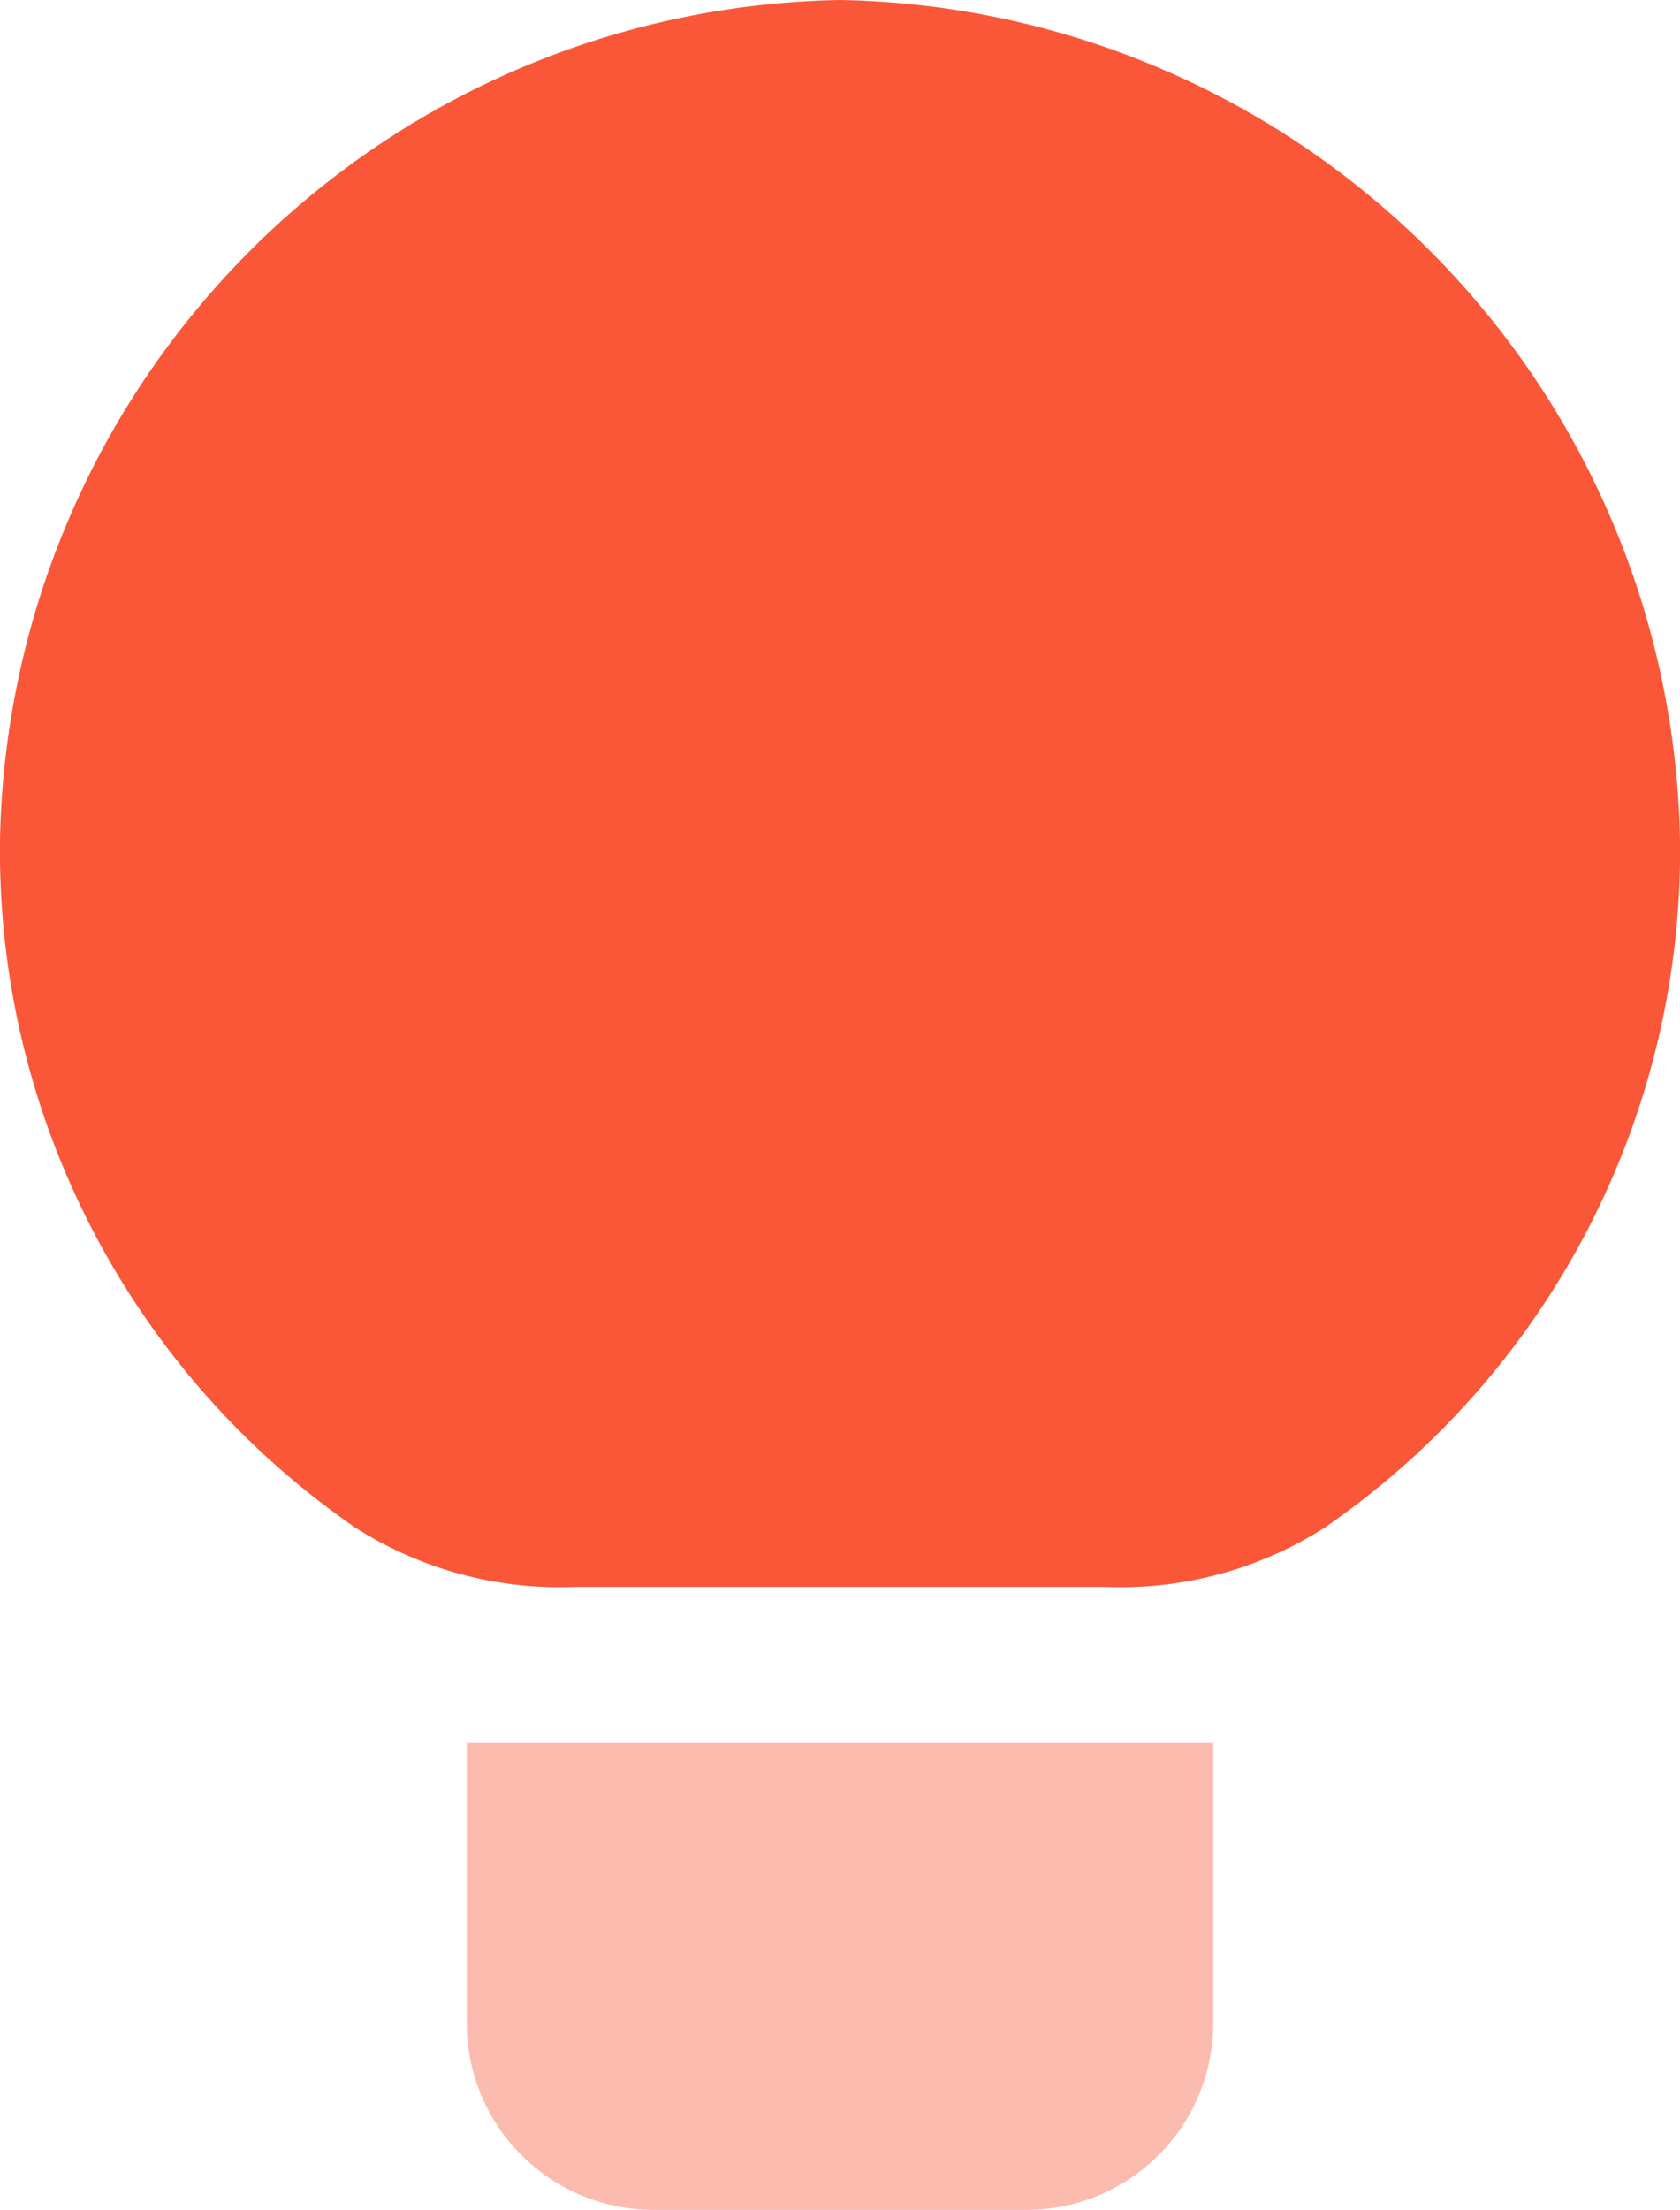
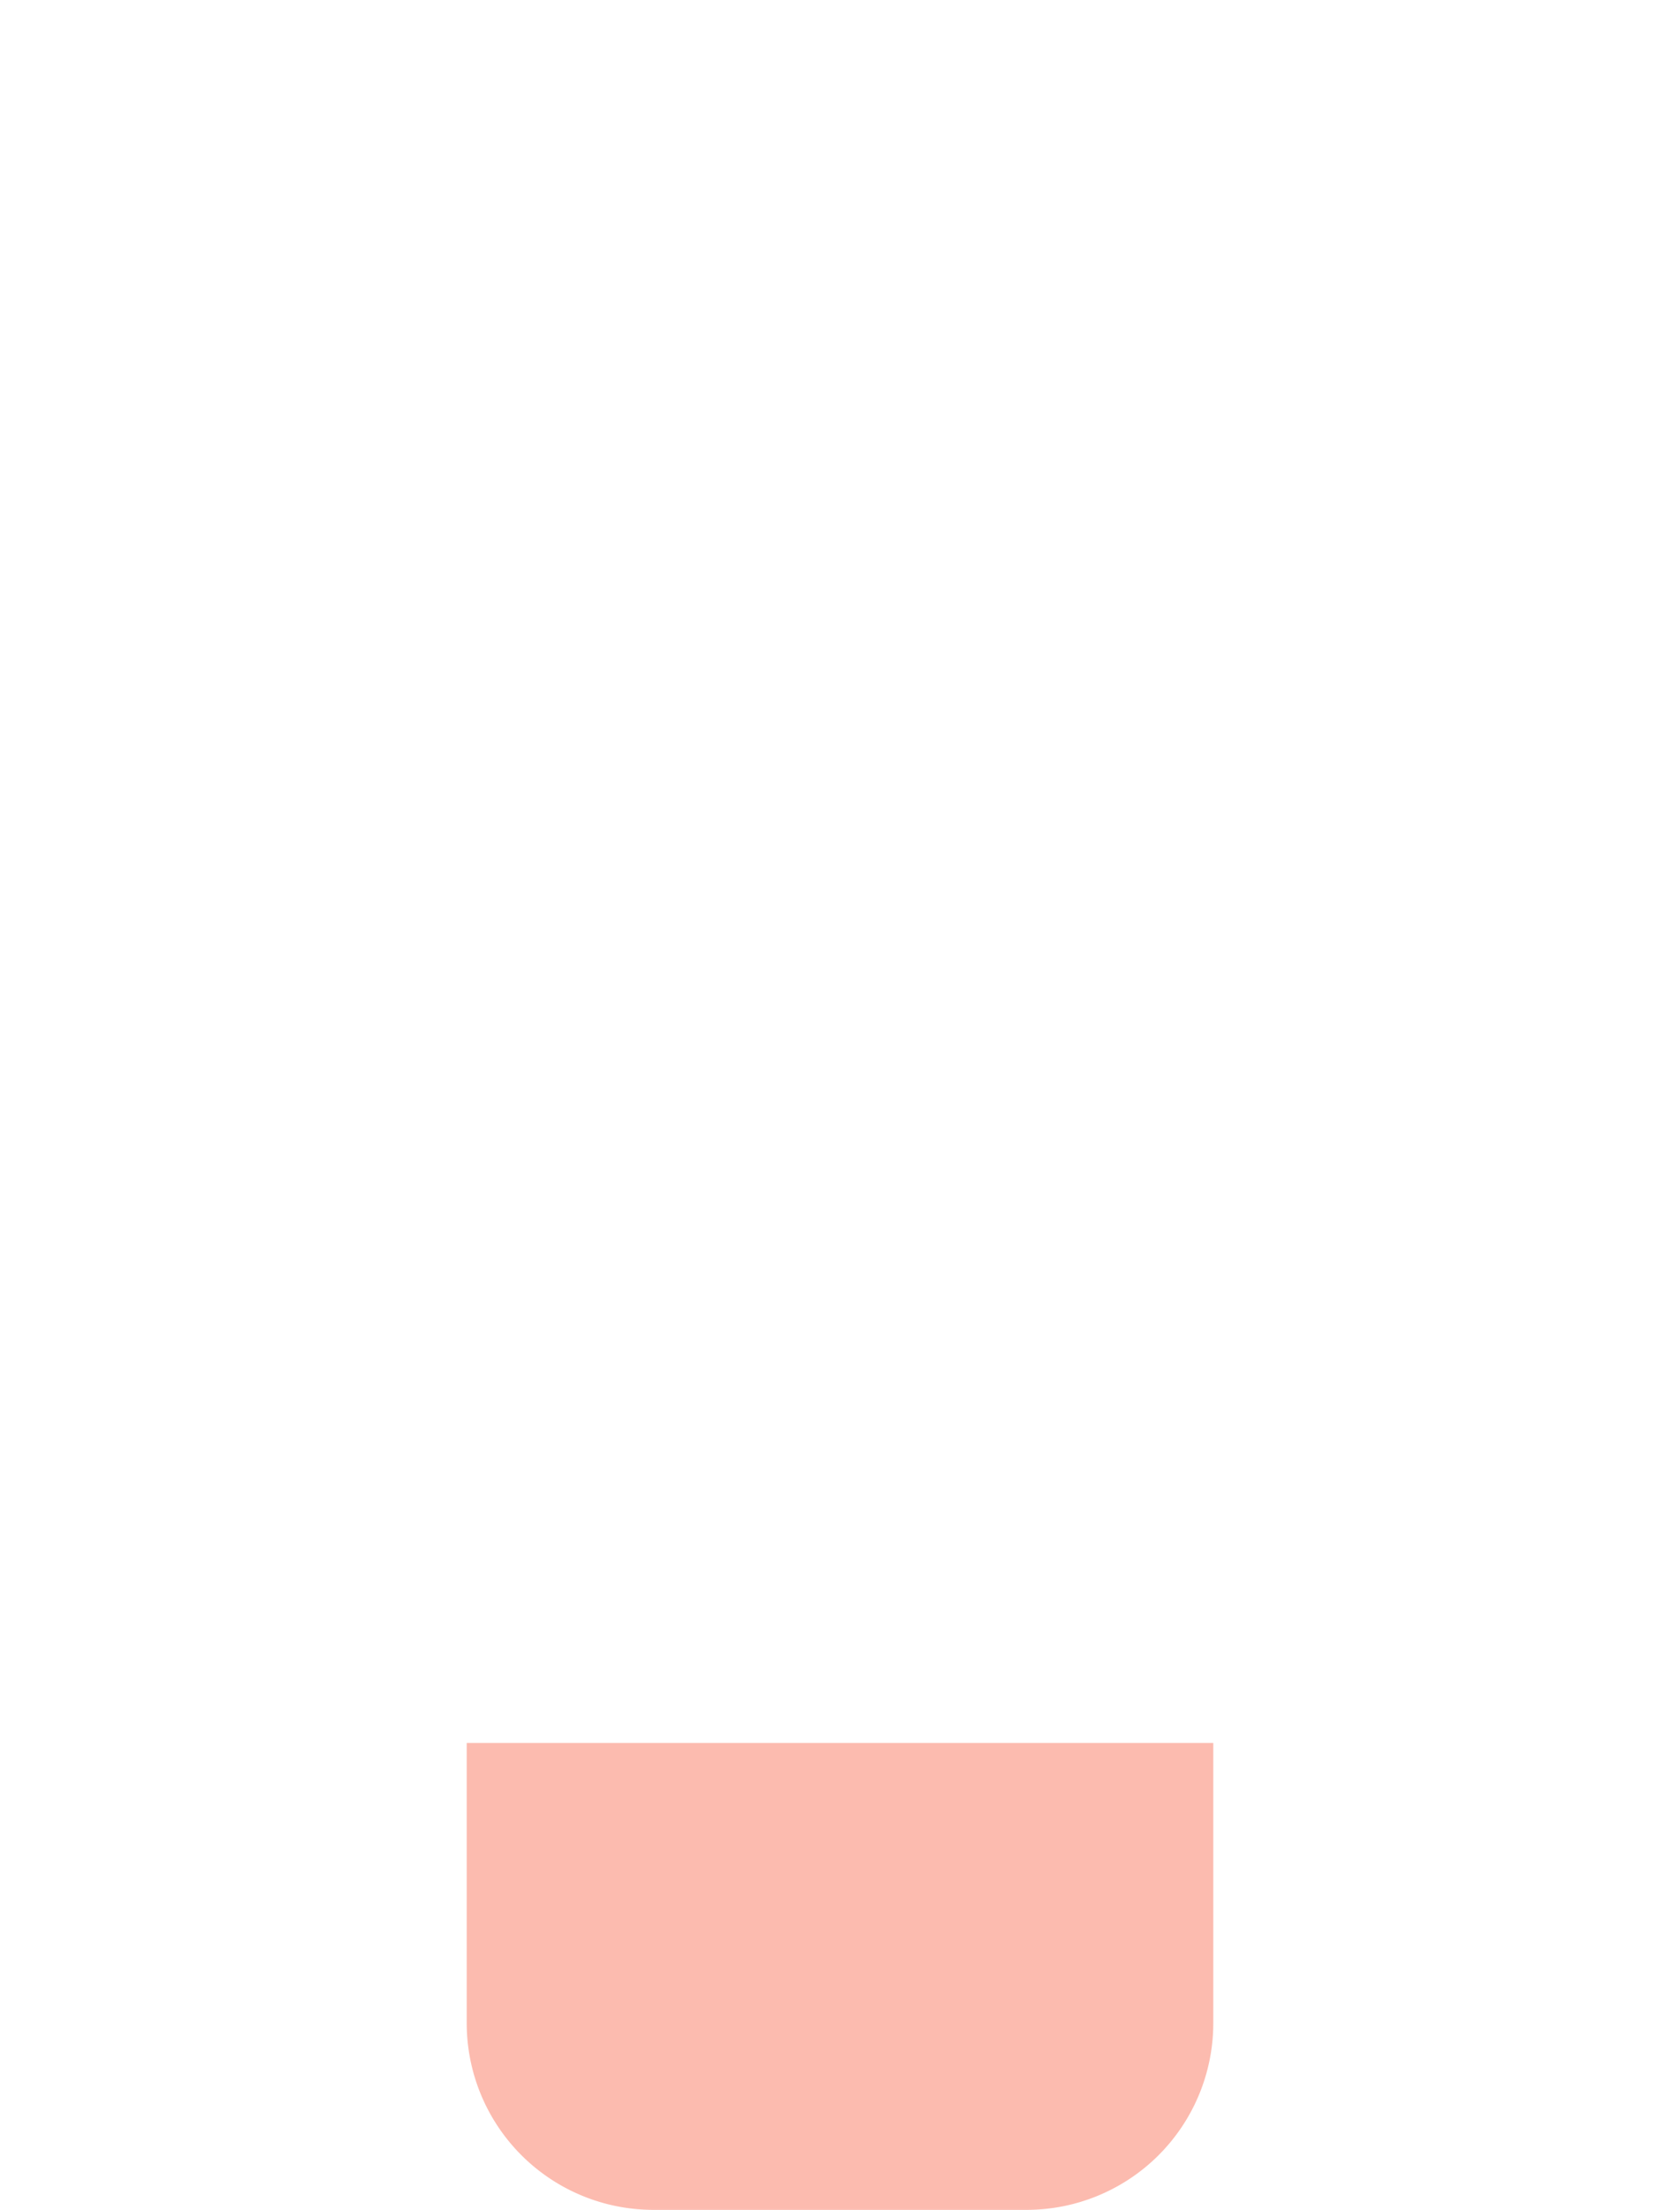
<svg xmlns="http://www.w3.org/2000/svg" width="21" height="27.609" viewBox="0 0 21 27.609">
  <g id="_64032b2c472efb1330e8328e_innovation-icon-techbit-webflow-template" data-name="64032b2c472efb1330e8328e_innovation-icon-techbit-webflow-template" transform="translate(0 -0.912)">
    <path id="Path_65" data-name="Path 65" d="M15.166,22.688v3.5a2.333,2.333,0,0,1-2.333,2.333H8.167a2.333,2.333,0,0,1-2.333-2.333v-3.5" fill="#f95738" opacity="0.4" />
-     <path id="Path_66" data-name="Path 66" d="M4.445,20a4.743,4.743,0,0,0,2.716.739h6.679A4.743,4.743,0,0,0,16.555,20,10.266,10.266,0,0,0,21,11.411,10.69,10.69,0,0,0,10.5.912,10.69,10.69,0,0,0,0,11.417,10.266,10.266,0,0,0,4.445,20Z" fill="#f95738" />
  </g>
</svg>